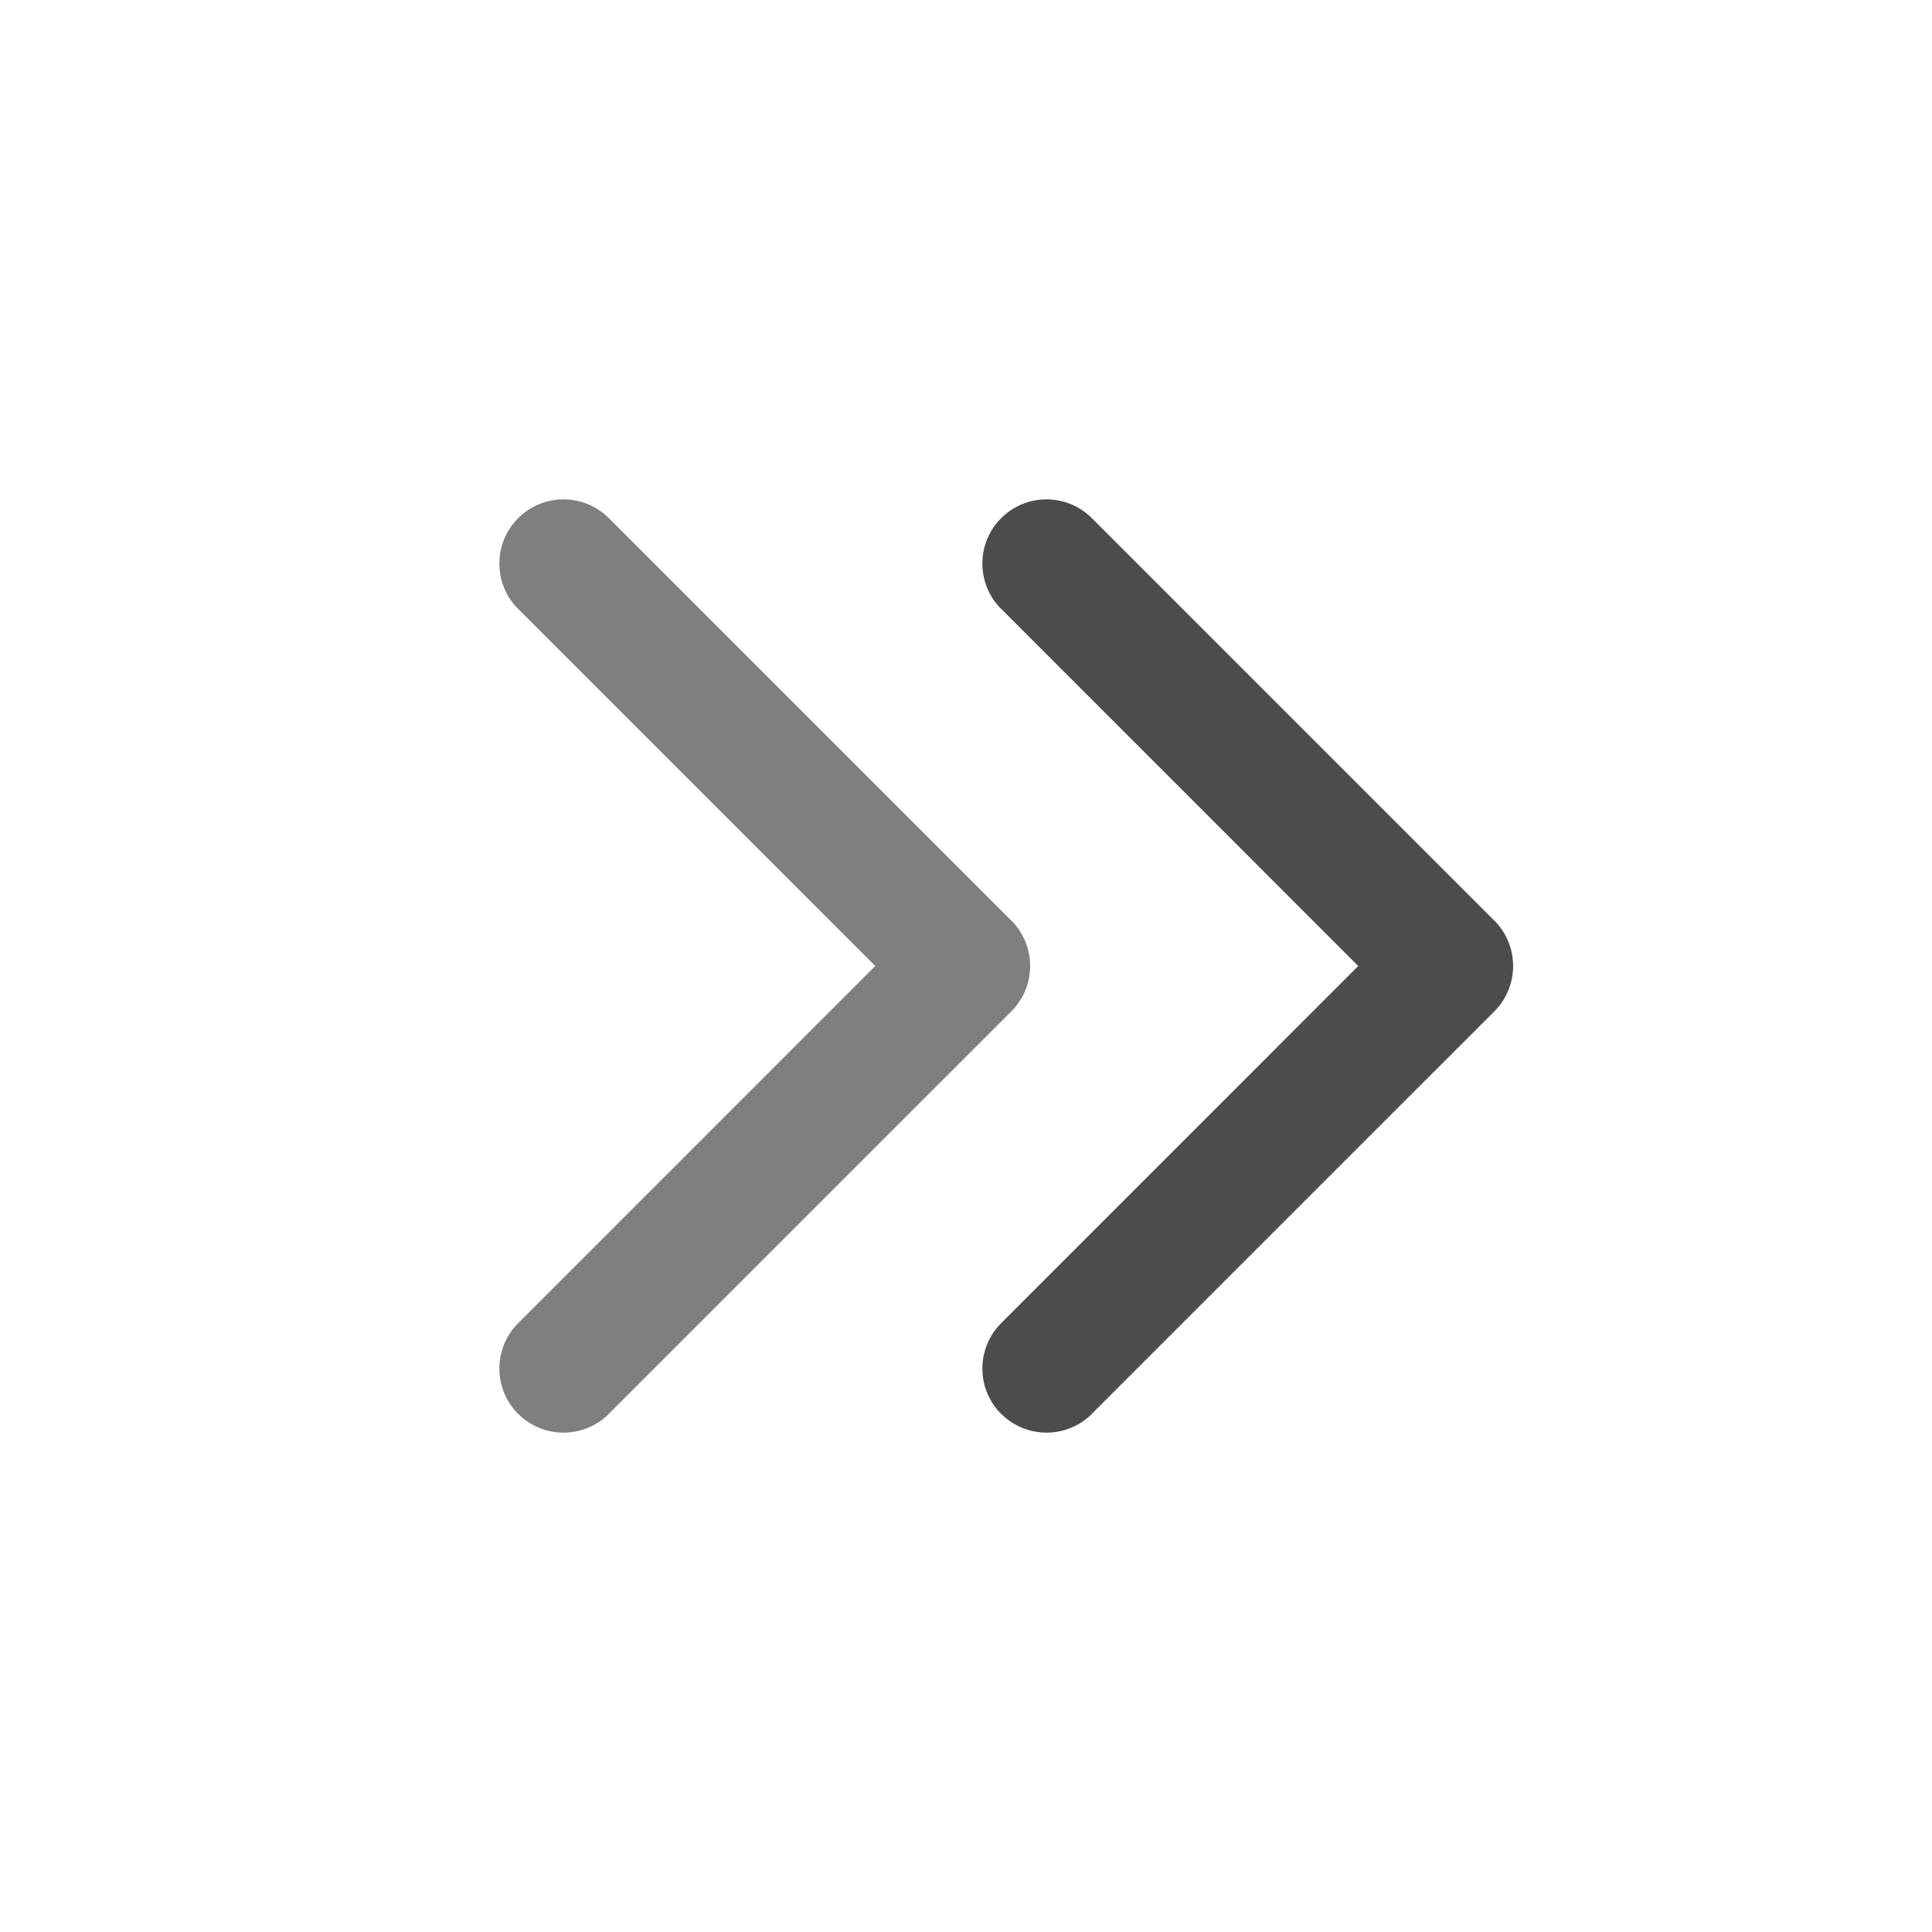
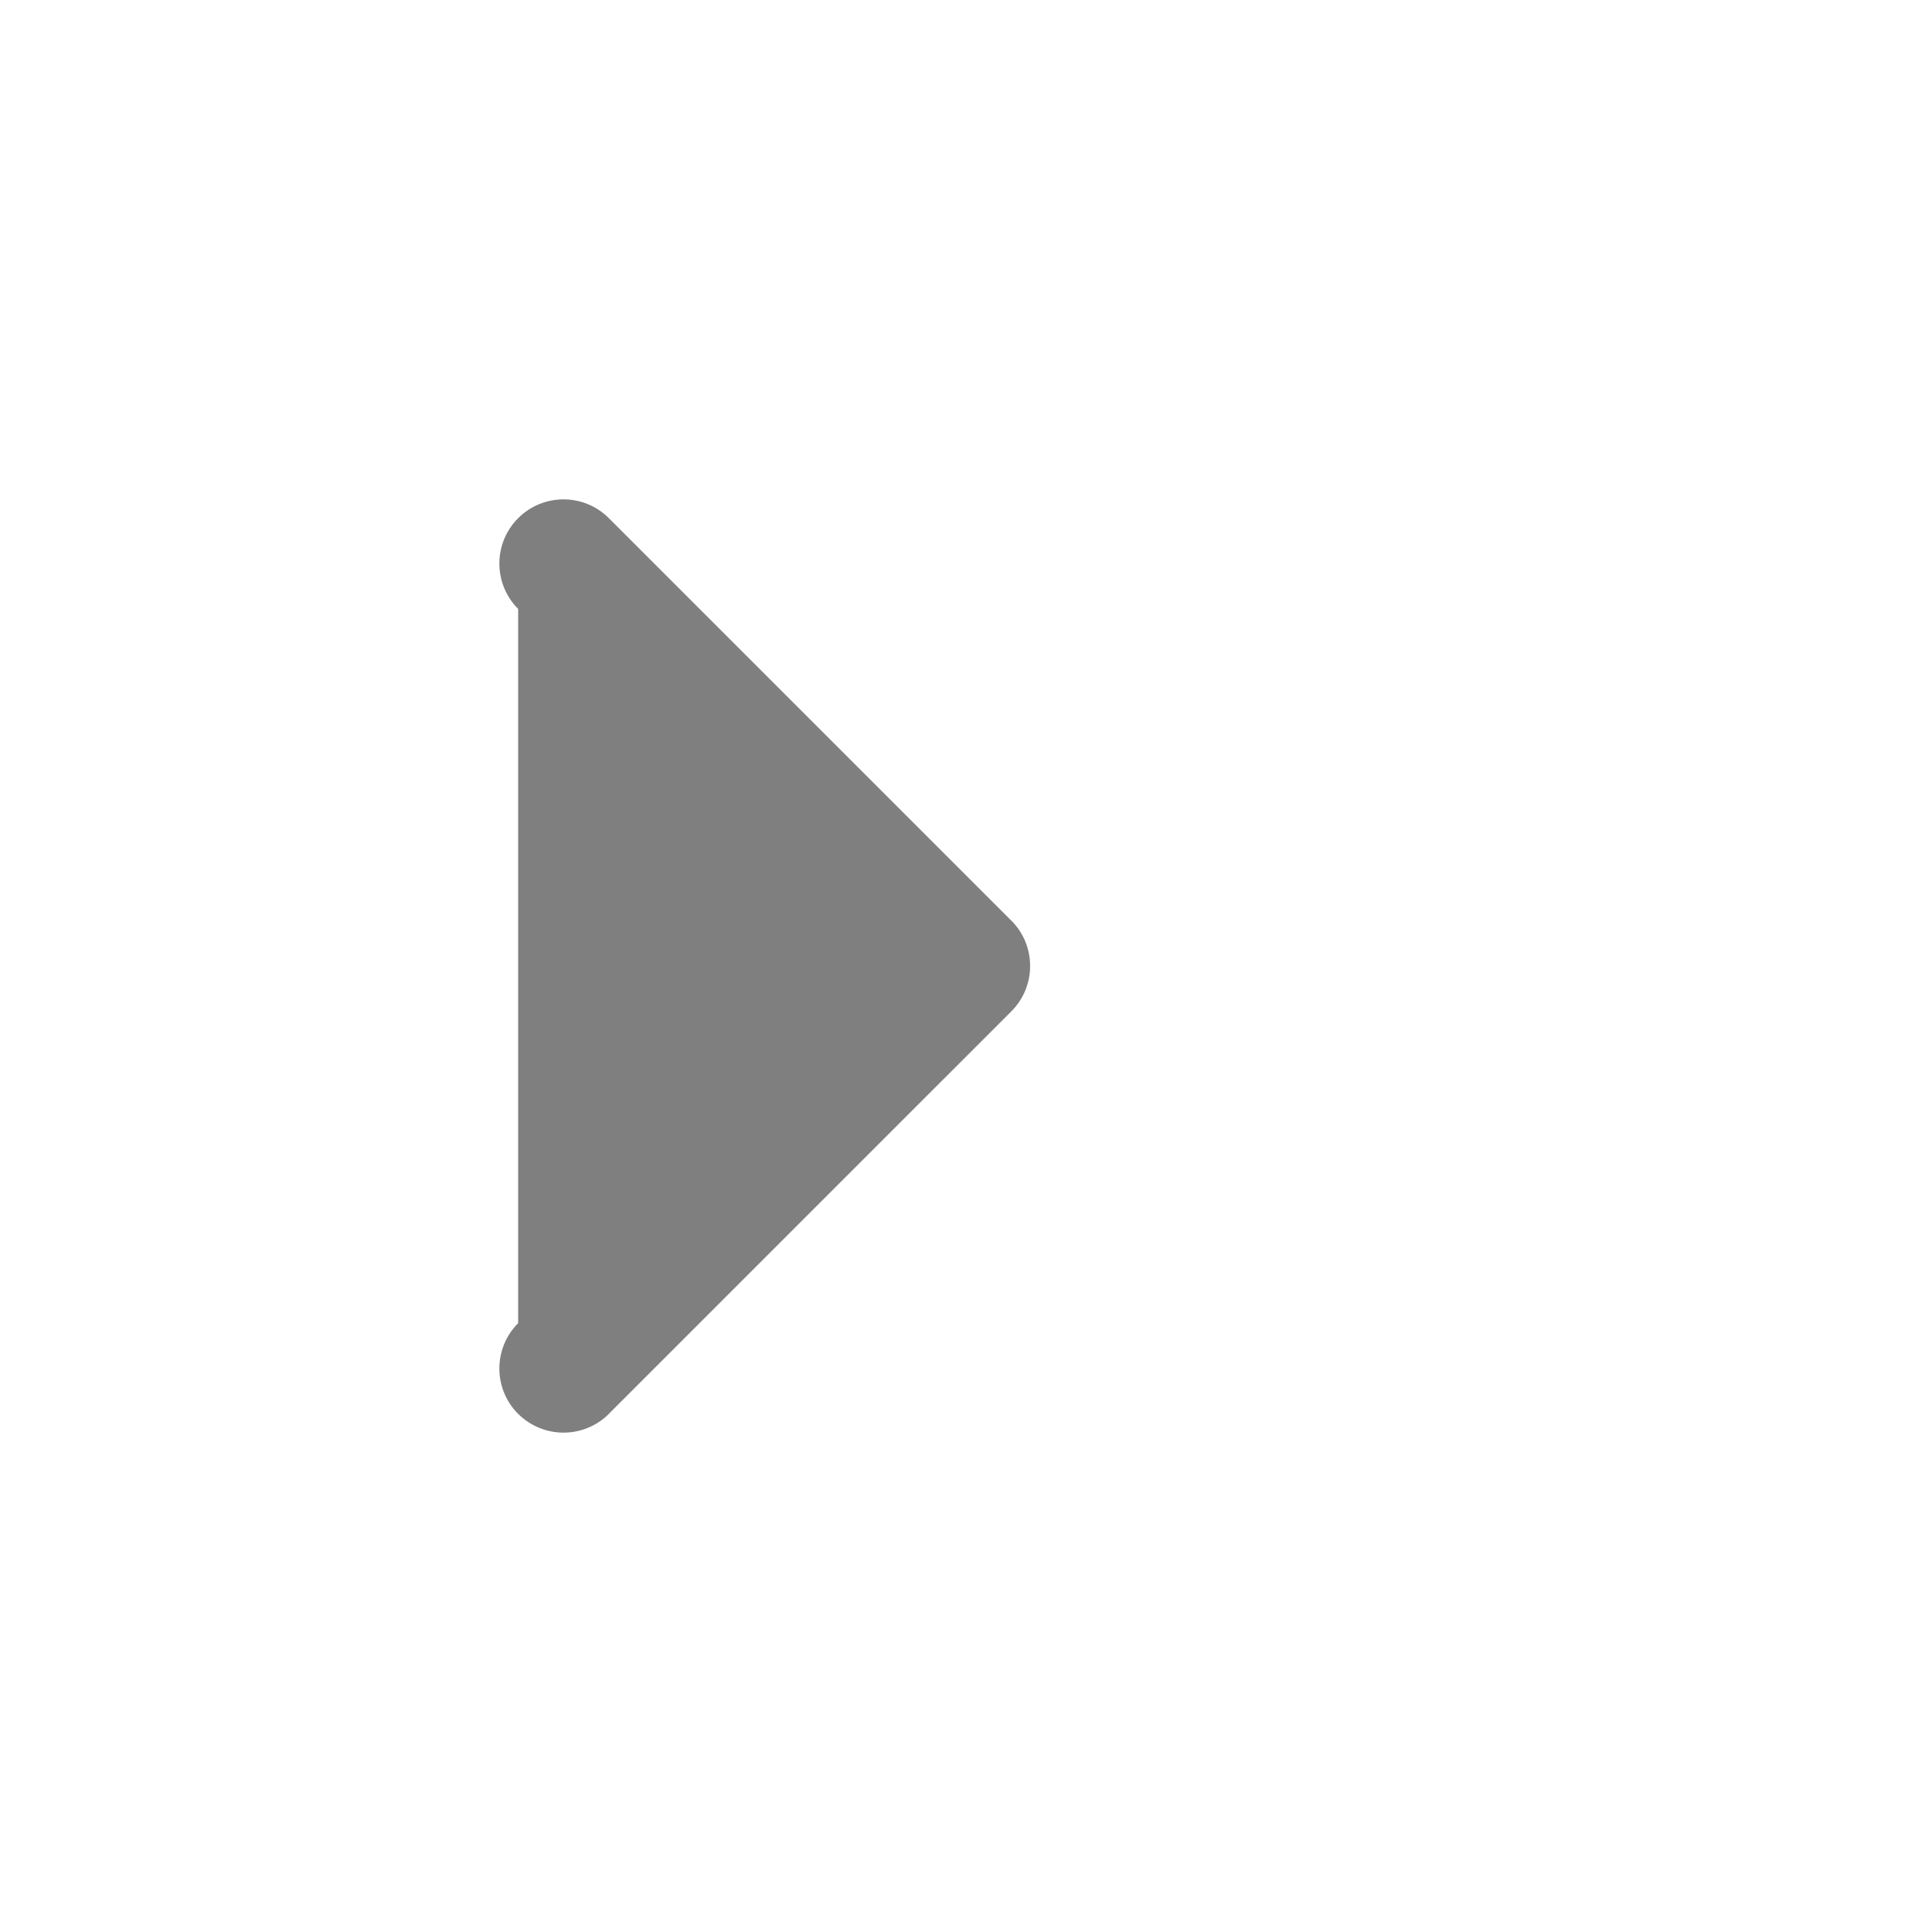
<svg xmlns="http://www.w3.org/2000/svg" width="30px" height="30px" viewBox="0 0 30 30" version="1.1">
  <title>箭头</title>
  <g id="页面-1" stroke="none" stroke-width="1" fill="none" fill-rule="evenodd">
    <g id="加盟介绍" transform="translate(-460, -2827)" fill="#000000" fill-rule="nonzero">
      <g id="编组-26" transform="translate(0, 2675)">
        <g id="箭头" transform="translate(475, 167) scale(-1, 1) translate(-475, -167) translate(460, 152)">
          <rect id="矩形" opacity="0" x="0" y="0" width="30" height="30" />
-           <path d="M14.454,8.046 C14.839,8.431 14.843,9.053 14.466,9.443 L14.454,9.454 L8.909,15 L14.454,20.546 C14.839,20.931 14.843,21.553 14.466,21.943 L14.454,21.954 C14.069,22.339 13.447,22.343 13.057,21.966 L13.046,21.954 L6.796,15.704 C6.411,15.319 6.407,14.697 6.784,14.307 L6.796,14.296 L13.046,8.046 C13.435,7.657 14.065,7.657 14.454,8.046 Z" id="路径" opacity="0.7" />
-           <path d="M21.954,8.046 C22.339,8.431 22.343,9.053 21.966,9.443 L21.954,9.454 L16.409,15 L21.954,20.546 C22.339,20.931 22.343,21.553 21.966,21.943 L21.954,21.954 C21.569,22.339 20.947,22.343 20.557,21.966 L20.546,21.954 L14.296,15.704 C13.911,15.319 13.907,14.697 14.284,14.307 L14.296,14.296 L20.546,8.046 C20.935,7.657 21.565,7.657 21.954,8.046 Z" id="路径" opacity="0.5" />
+           <path d="M21.954,8.046 C22.339,8.431 22.343,9.053 21.966,9.443 L21.954,9.454 L21.954,20.546 C22.339,20.931 22.343,21.553 21.966,21.943 L21.954,21.954 C21.569,22.339 20.947,22.343 20.557,21.966 L20.546,21.954 L14.296,15.704 C13.911,15.319 13.907,14.697 14.284,14.307 L14.296,14.296 L20.546,8.046 C20.935,7.657 21.565,7.657 21.954,8.046 Z" id="路径" opacity="0.5" />
        </g>
      </g>
    </g>
  </g>
</svg>